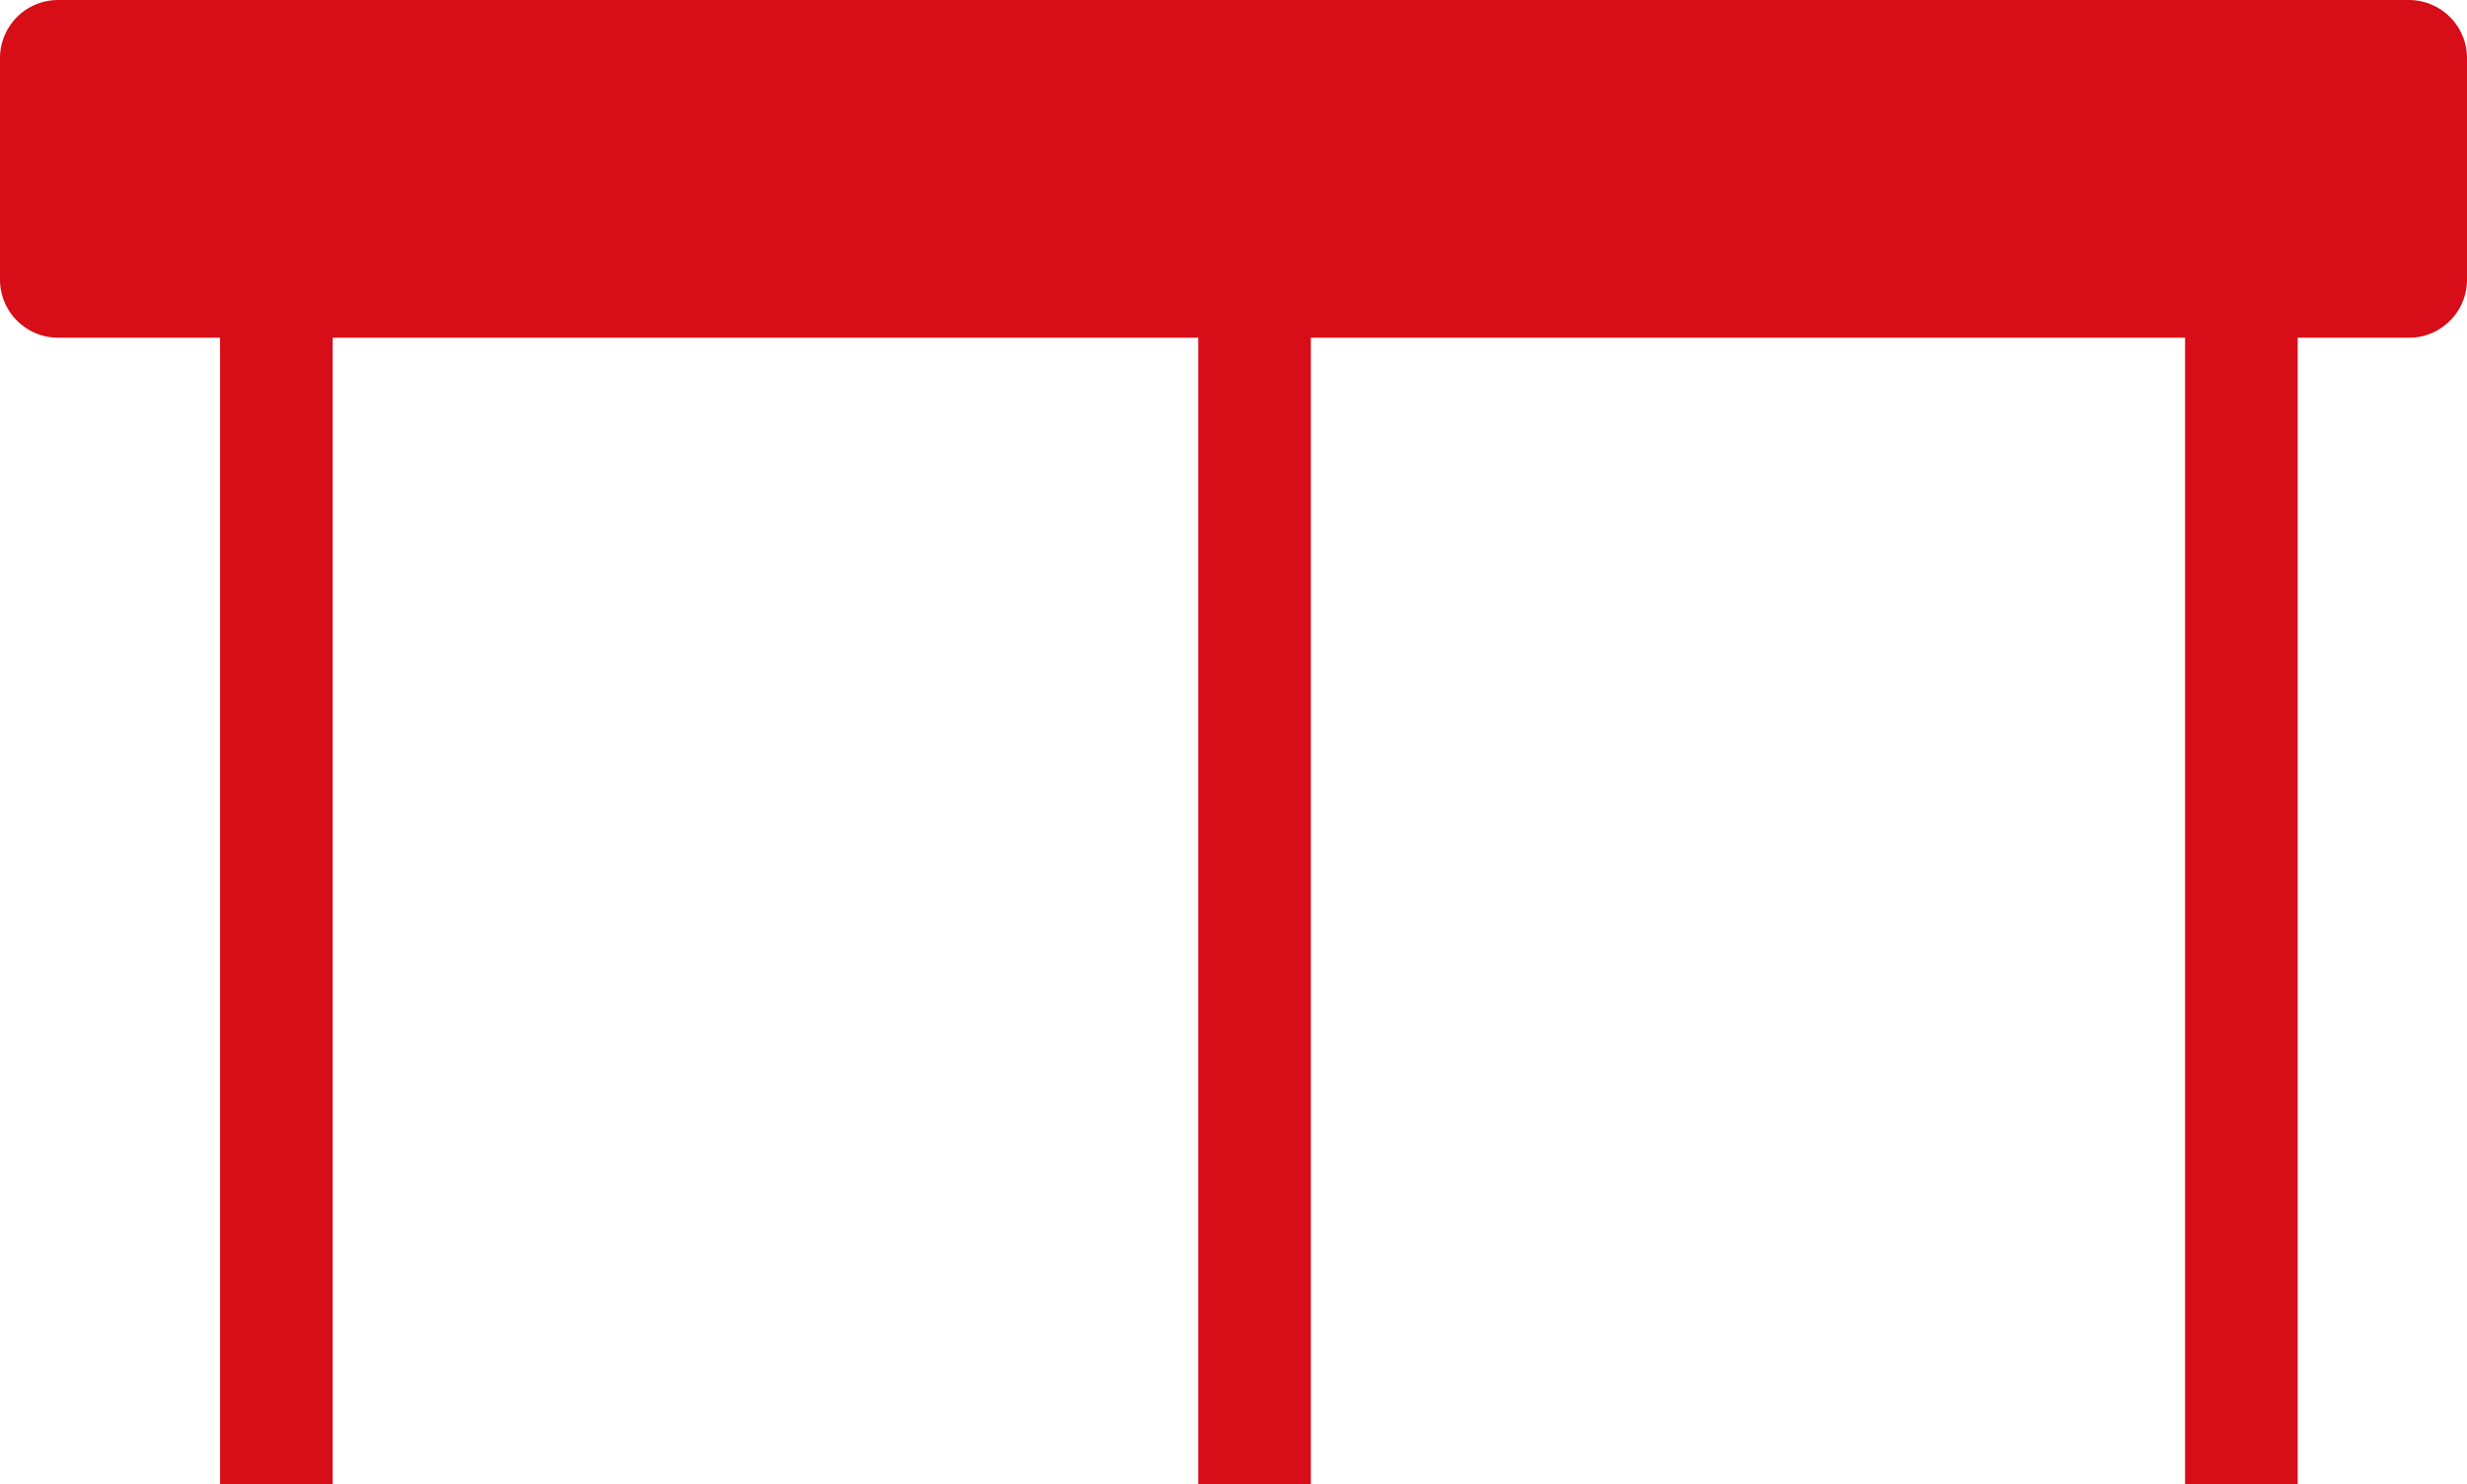
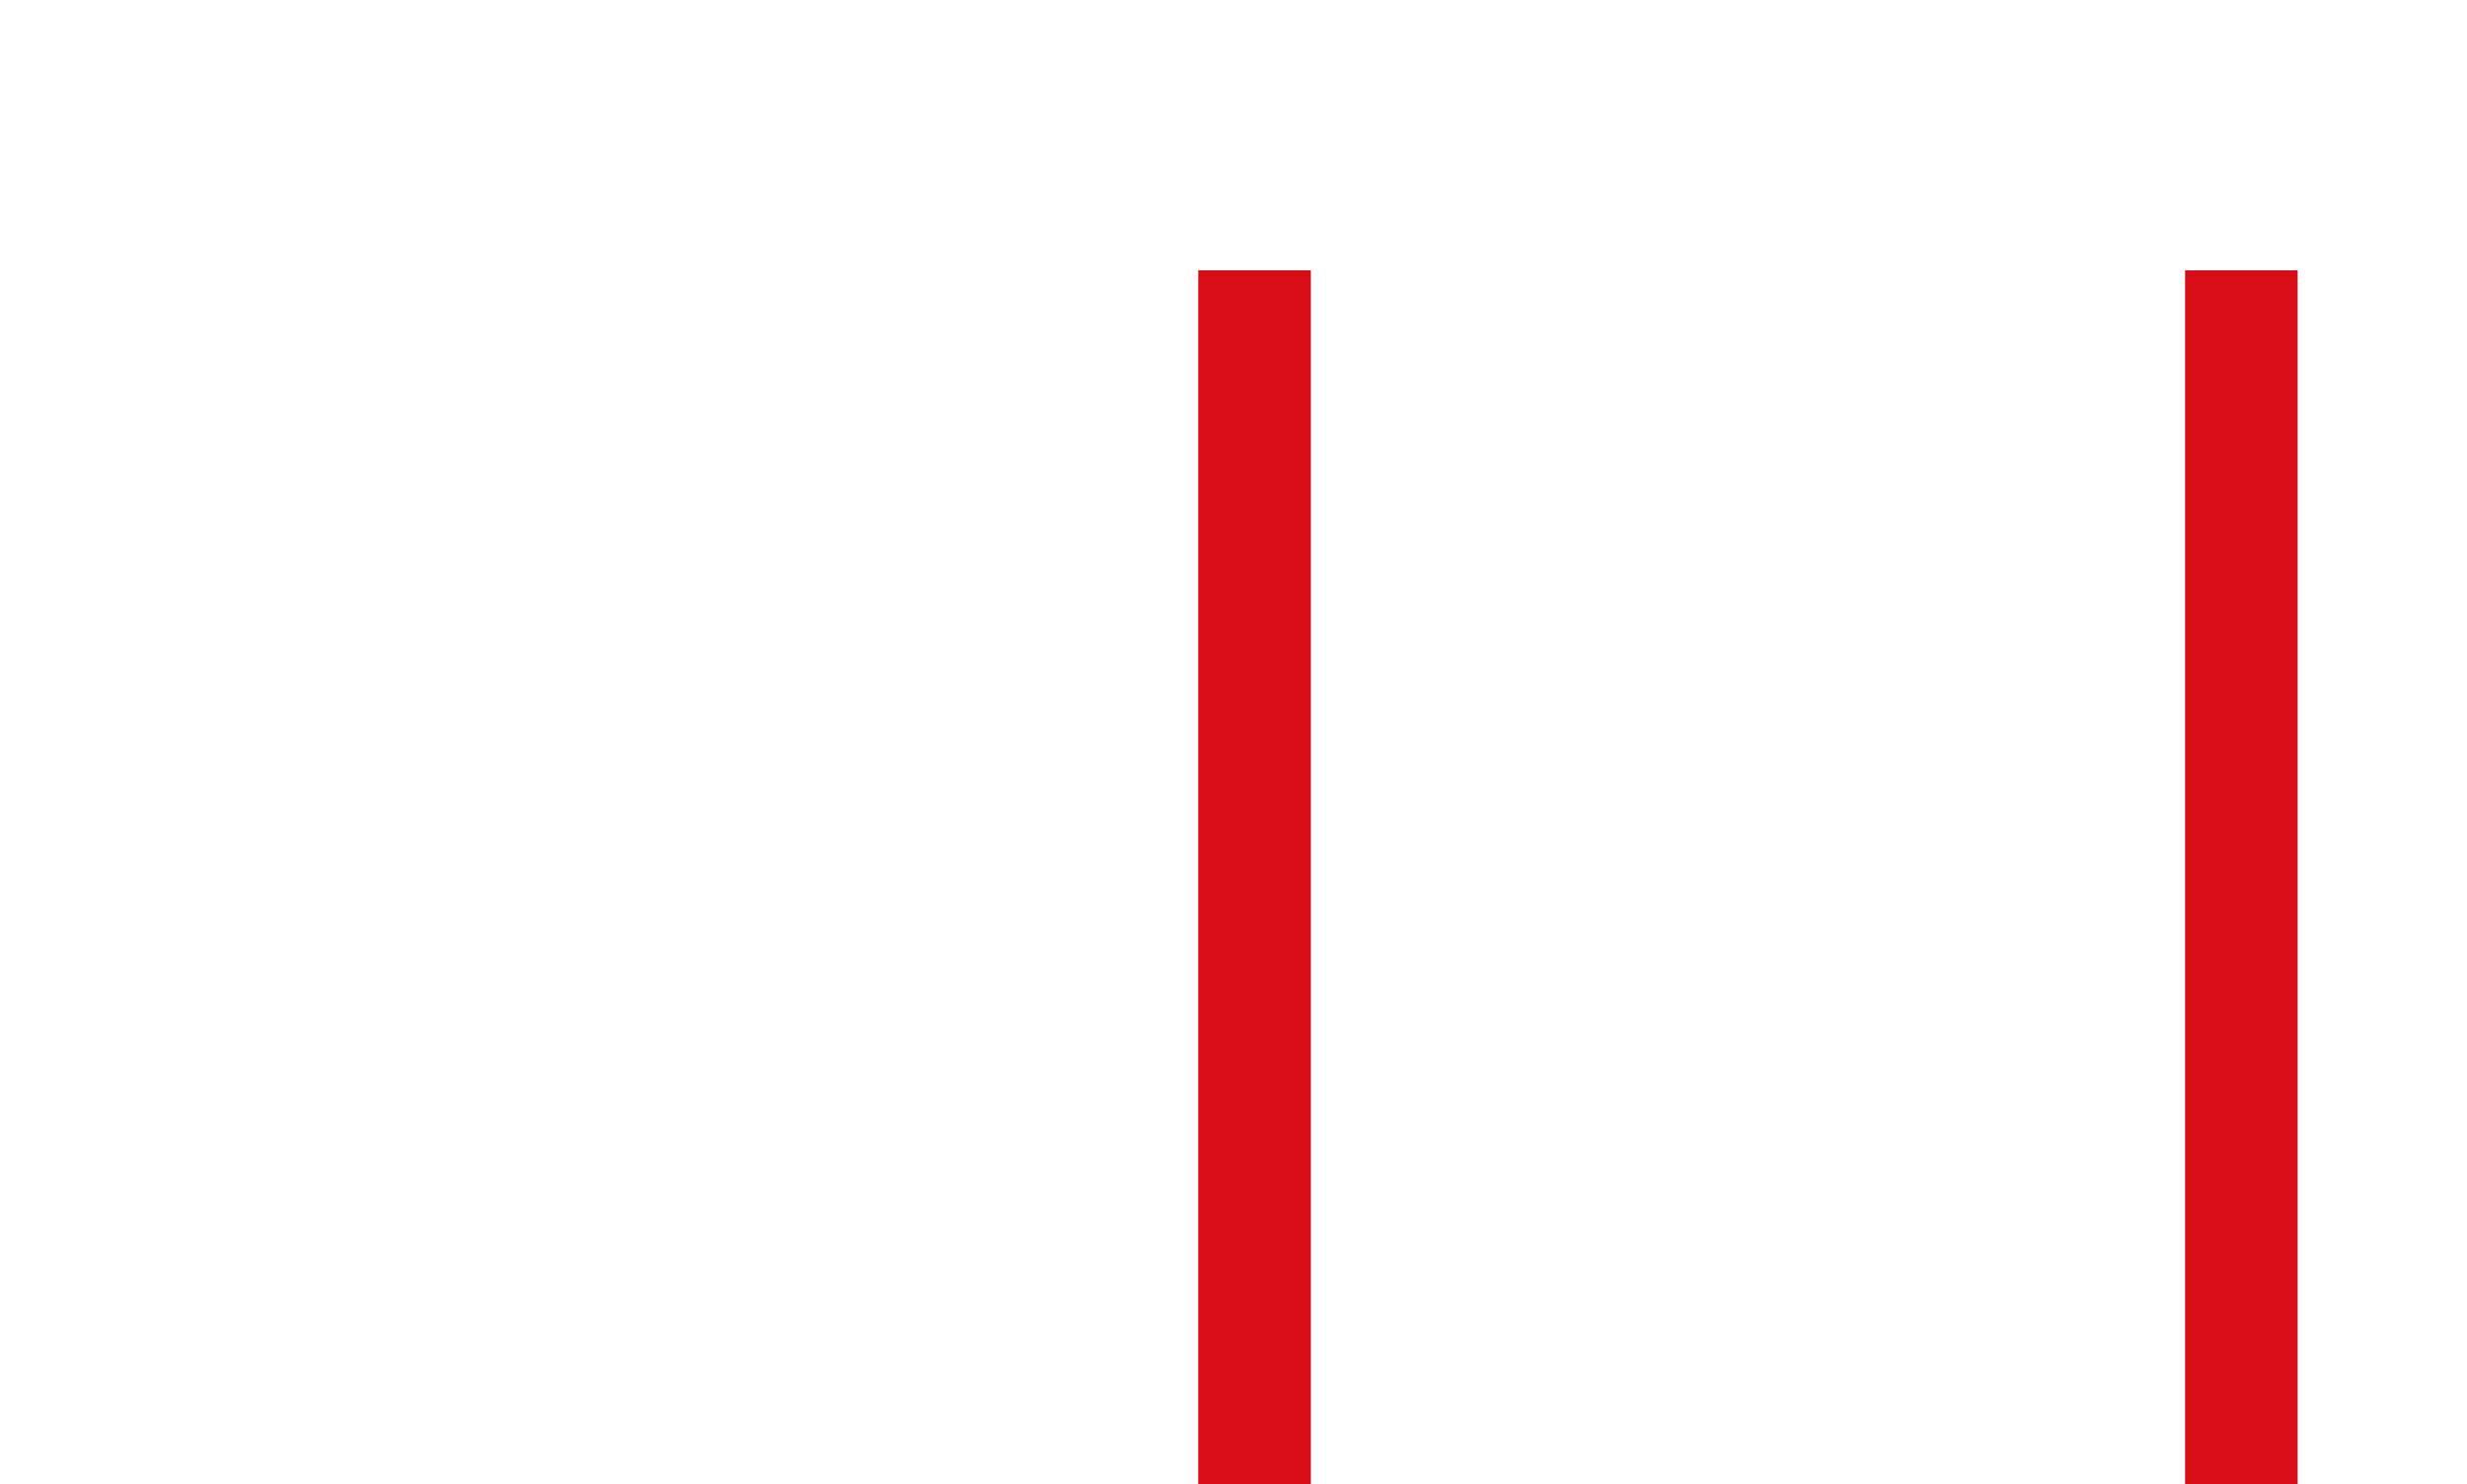
<svg xmlns="http://www.w3.org/2000/svg" id="Grupo_1115" data-name="Grupo 1115" width="156.328" height="94.068" viewBox="0 0 156.328 94.068">
  <defs>
    <clipPath id="clip-path">
      <rect id="Rectángulo_814" data-name="Rectángulo 814" width="156.328" height="94.069" fill="none" />
    </clipPath>
  </defs>
  <g id="Grupo_1114" data-name="Grupo 1114" clip-path="url(#clip-path)">
-     <path id="Trazado_3374" data-name="Trazado 3374" d="M152.646,21.4H3.682A3.682,3.682,0,0,1,0,17.722V3.681A3.682,3.682,0,0,1,3.682,0H152.646a3.682,3.682,0,0,1,3.682,3.682V17.722a3.682,3.682,0,0,1-3.682,3.682" transform="translate(0 0.001)" fill="#d70d17" />
-     <rect id="Rectángulo_811" data-name="Rectángulo 811" width="7.135" height="76.937" transform="translate(13.946 17.132)" fill="#d70d17" />
    <rect id="Rectángulo_812" data-name="Rectángulo 812" width="7.135" height="76.937" transform="translate(138.463 17.132)" fill="#d70d17" />
    <rect id="Rectángulo_813" data-name="Rectángulo 813" width="7.135" height="76.937" transform="translate(75.931 17.132)" fill="#d70d17" />
  </g>
</svg>